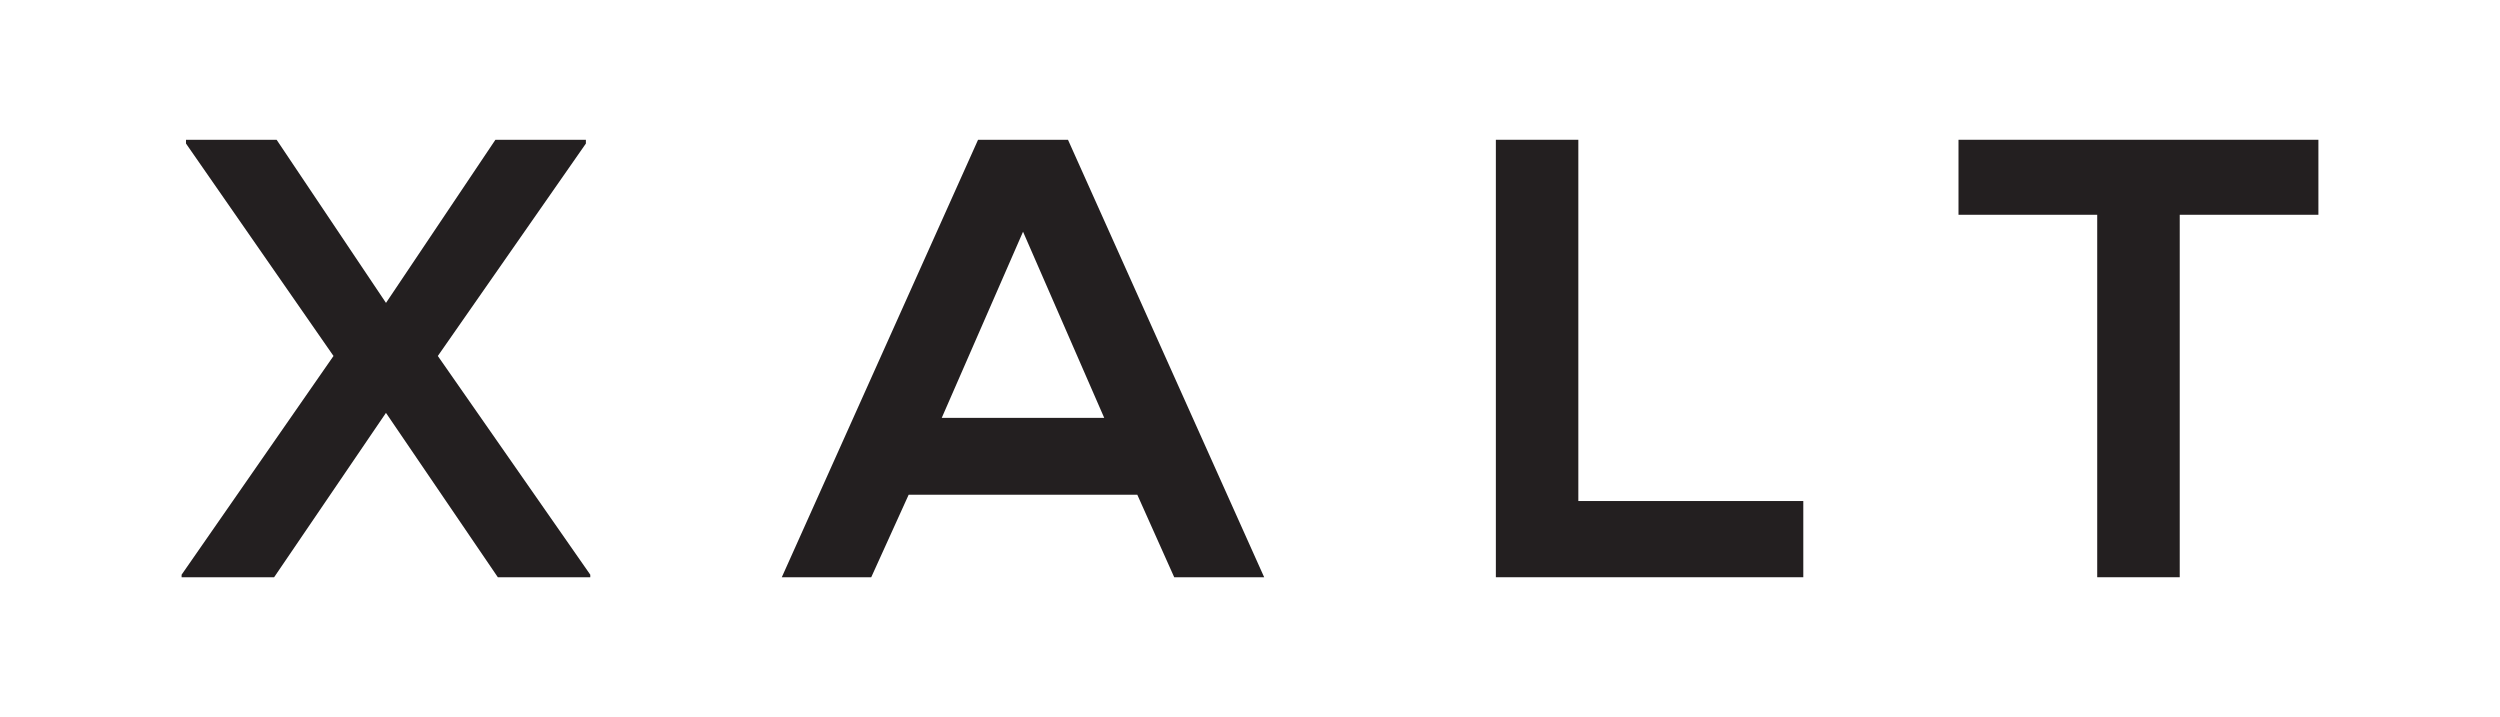
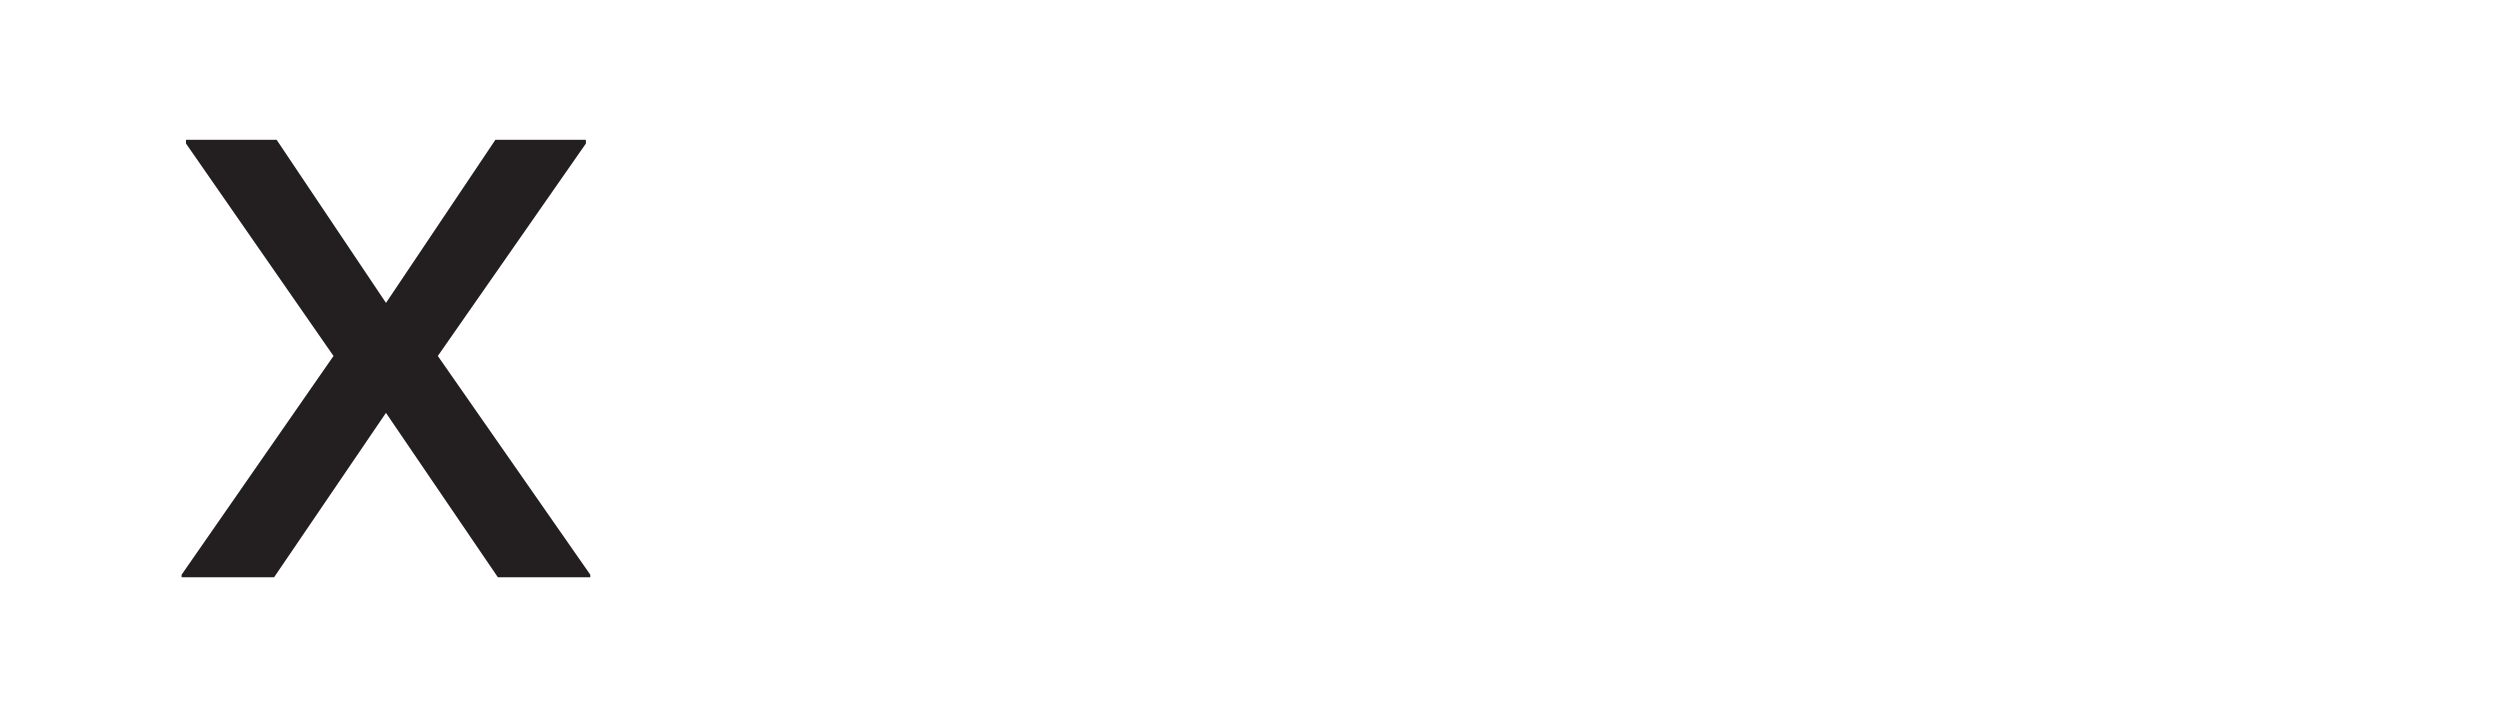
<svg xmlns="http://www.w3.org/2000/svg" id="uuid-6b2e9515-c5b6-489f-9716-21856b81f2e3" viewBox="0 0 682 195.6">
  <defs>
    <style>.uuid-92daf941-ec02-44c4-b26f-931a7e8acc71{fill:#231f20;}</style>
  </defs>
  <path class="uuid-92daf941-ec02-44c4-b26f-931a7e8acc71" d="m135.13,38.13h24.7v1.03l-40.39,57.95,41.59,59.67v.69h-25.22l-30.52-44.84-30.51,44.84h-25.24v-.69l41.44-59.67-40.24-57.95v-1.03h24.72l29.84,44.5,29.85-44.5Z" />
-   <path class="uuid-92daf941-ec02-44c4-b26f-931a7e8acc71" d="m310.27,134.97h-62.39l-10.21,22.51h-24.4l53.54-119.34h24.54l53.52,119.34h-24.54l-10.07-22.51Zm-31.18-71.77l-22.18,50.79h44.32l-22.15-50.79Z" />
-   <path class="uuid-92daf941-ec02-44c4-b26f-931a7e8acc71" d="m430.57,38.13v98.55h61.37v20.79h-83.87V38.13h22.5Z" />
-   <path class="uuid-92daf941-ec02-44c4-b26f-931a7e8acc71" d="m572.12,58.59h-37.84v-20.46h98.18v20.46h-37.83v98.88h-22.51V58.59Z" />
</svg>